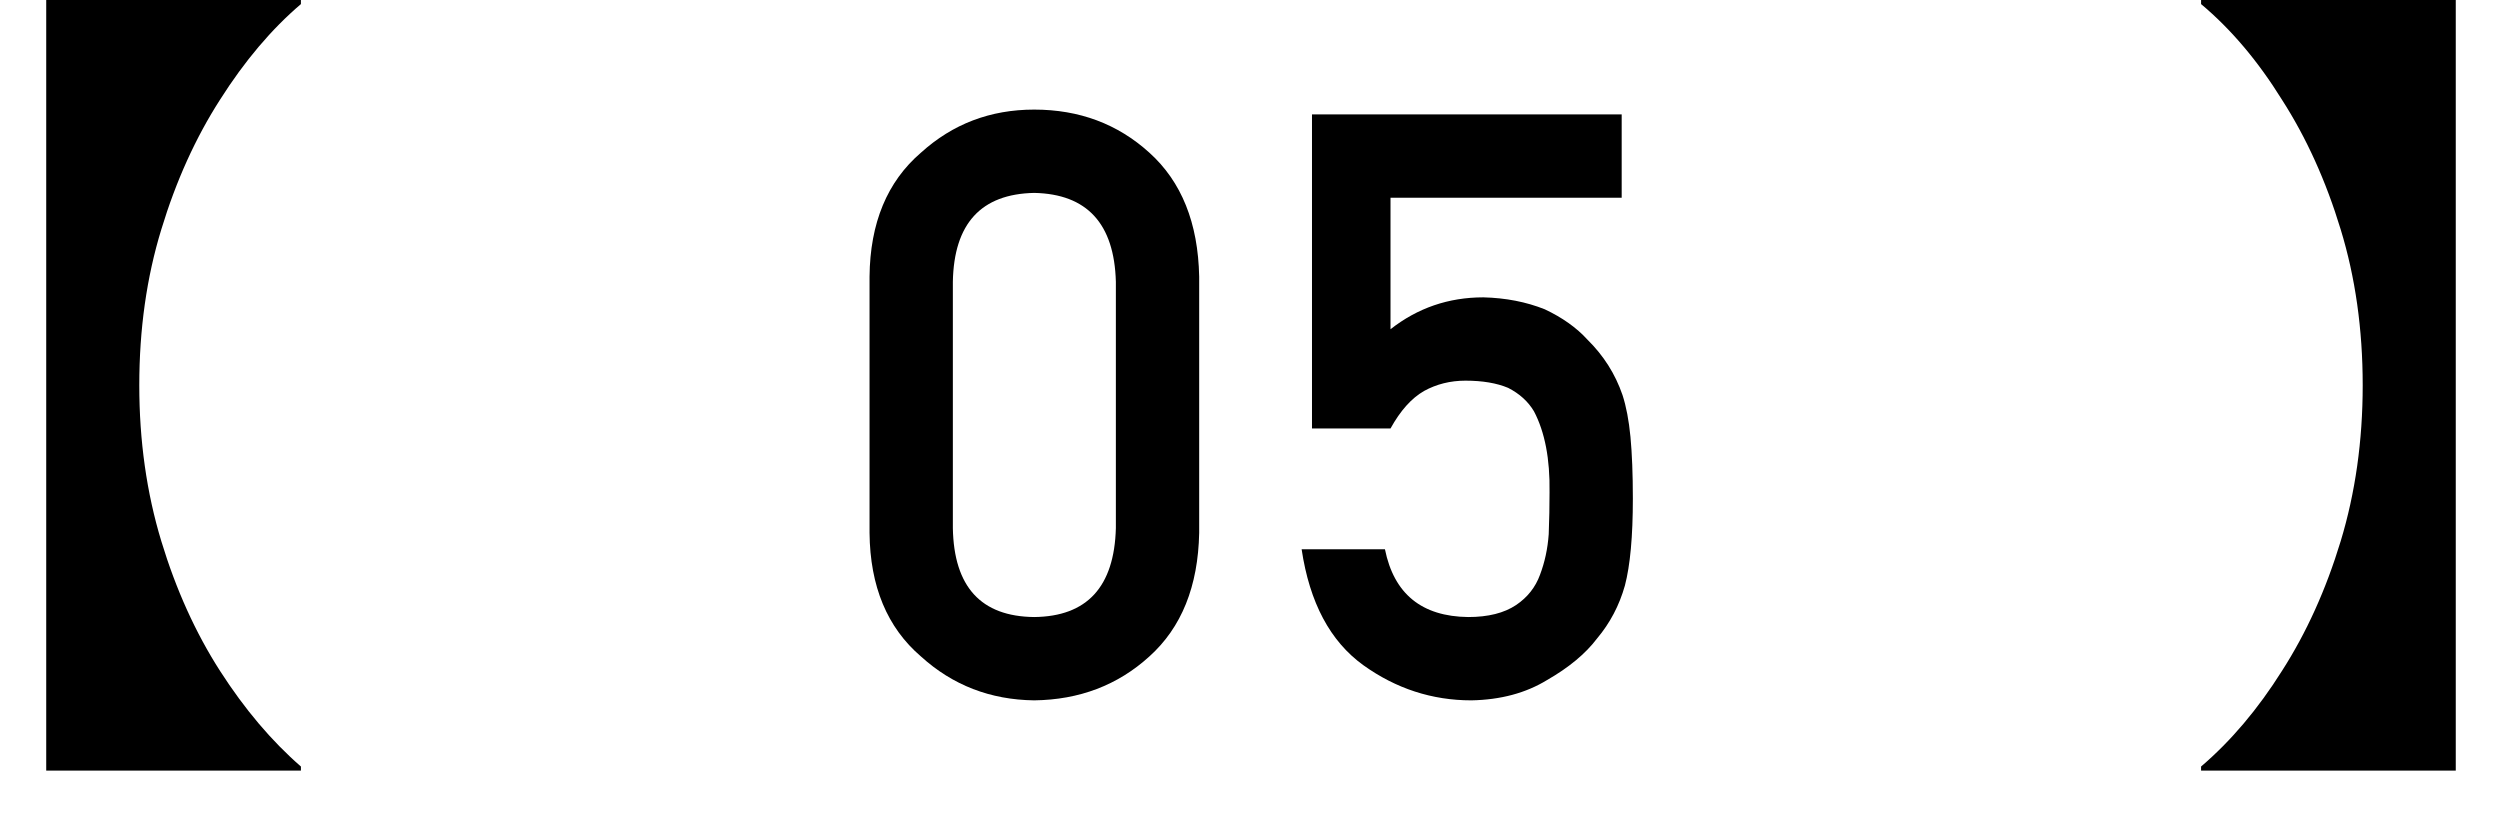
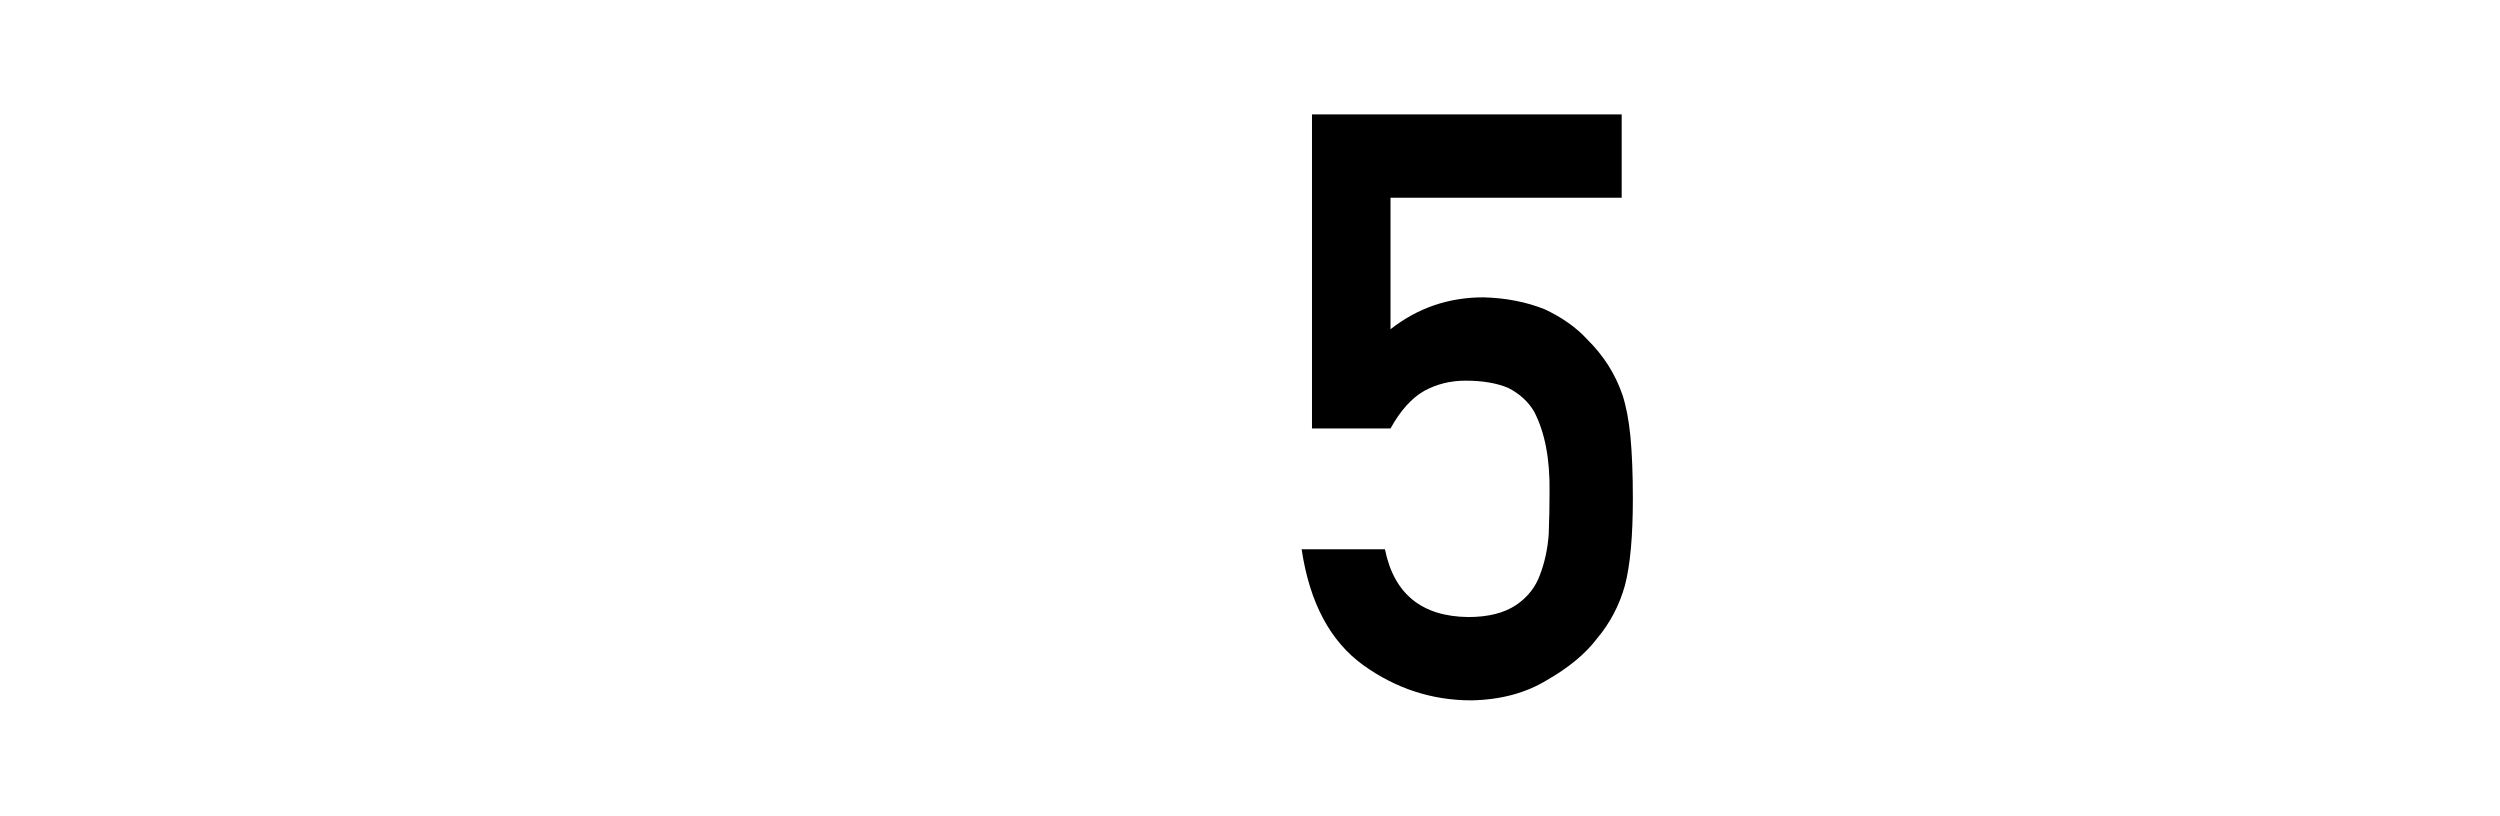
<svg xmlns="http://www.w3.org/2000/svg" width="49" height="16" viewBox="0 0 49 16" fill="none">
-   <path d="M48.133 15.104H43.141V15.024C43.727 14.523 44.255 13.899 44.725 13.152C45.205 12.405 45.589 11.557 45.877 10.608C46.165 9.659 46.309 8.64 46.309 7.552C46.309 6.453 46.165 5.435 45.877 4.496C45.589 3.547 45.205 2.699 44.725 1.952C44.255 1.195 43.727 0.571 43.141 0.08V0H48.133V15.104Z" fill="black" />
  <path d="M25.715 8.398V2.242H31.785V3.875H27.254V6.453C27.785 6.036 28.392 5.828 29.074 5.828C29.512 5.839 29.913 5.917 30.277 6.062C30.621 6.224 30.9 6.422 31.113 6.656C31.431 6.969 31.66 7.331 31.801 7.742C31.874 7.966 31.926 8.24 31.957 8.562C31.988 8.891 32.004 9.294 32.004 9.773C32.004 10.513 31.952 11.081 31.848 11.477C31.738 11.867 31.556 12.213 31.301 12.516C31.077 12.812 30.751 13.083 30.324 13.328C29.908 13.583 29.413 13.716 28.84 13.727C28.069 13.727 27.363 13.497 26.723 13.039C26.072 12.57 25.668 11.812 25.512 10.766H27.145C27.322 11.641 27.866 12.083 28.777 12.094C29.168 12.094 29.48 12.016 29.715 11.859C29.939 11.708 30.095 11.51 30.184 11.266C30.277 11.021 30.335 10.755 30.355 10.469C30.366 10.188 30.371 9.914 30.371 9.648C30.381 8.997 30.28 8.469 30.066 8.062C29.952 7.87 29.783 7.716 29.559 7.602C29.335 7.508 29.056 7.461 28.723 7.461C28.426 7.461 28.155 7.529 27.91 7.664C27.665 7.805 27.447 8.049 27.254 8.398H25.715Z" fill="black" />
-   <path d="M21.871 10.352V5.523C21.84 4.383 21.306 3.802 20.27 3.781C19.228 3.802 18.697 4.383 18.676 5.523V10.352C18.697 11.503 19.228 12.083 20.27 12.094C21.306 12.083 21.84 11.503 21.871 10.352ZM17.043 10.445V5.422C17.053 4.37 17.389 3.56 18.051 2.992C18.671 2.43 19.41 2.148 20.27 2.148C21.155 2.148 21.908 2.43 22.527 2.992C23.158 3.56 23.483 4.37 23.504 5.422V10.445C23.483 11.492 23.158 12.3 22.527 12.867C21.908 13.43 21.155 13.716 20.27 13.727C19.41 13.716 18.671 13.43 18.051 12.867C17.389 12.3 17.053 11.492 17.043 10.445Z" fill="black" />
-   <path d="M5.898 0.08C5.322 0.571 4.794 1.195 4.314 1.952C3.834 2.699 3.45 3.547 3.162 4.496C2.874 5.435 2.73 6.453 2.73 7.552C2.73 8.64 2.874 9.659 3.162 10.608C3.45 11.557 3.834 12.405 4.314 13.152C4.794 13.899 5.322 14.523 5.898 15.024V15.104H0.906V0H5.898V0.08Z" fill="black" />
</svg>